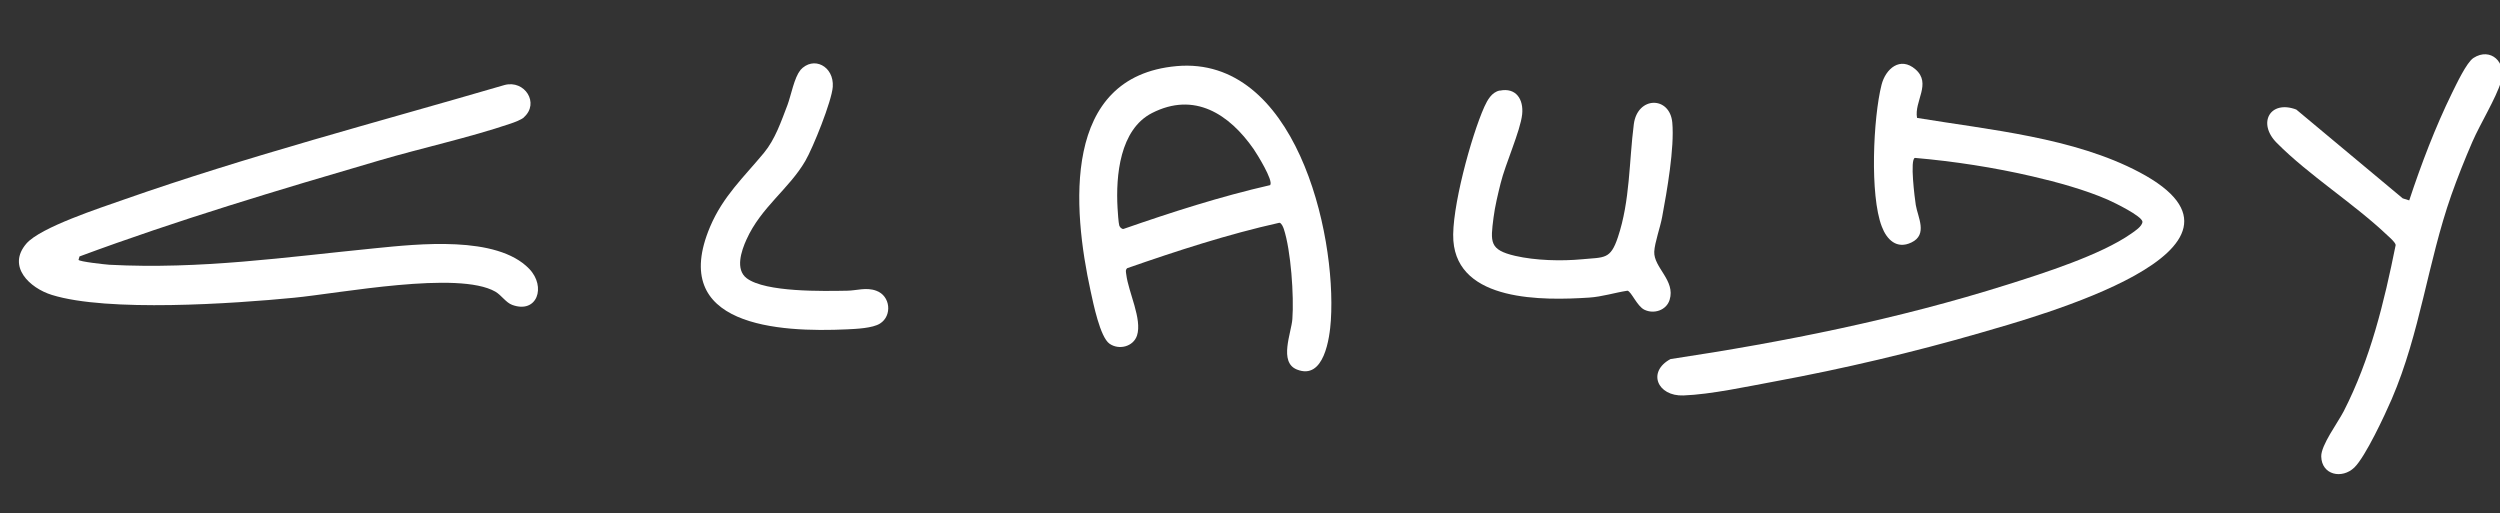
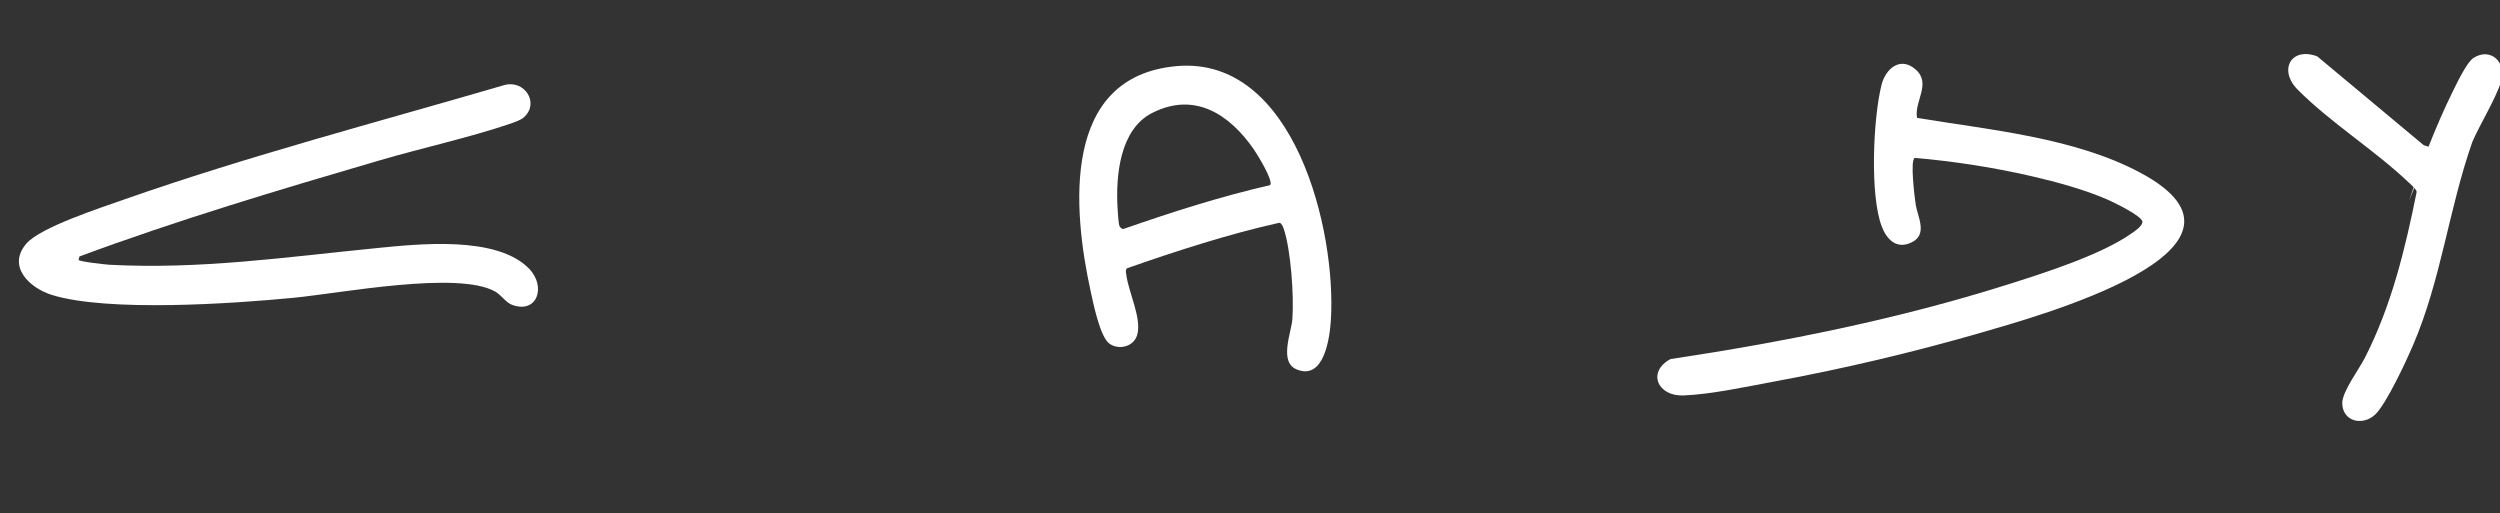
<svg xmlns="http://www.w3.org/2000/svg" id="Blanc" viewBox="0 0 177.33 36.4">
  <rect x="0" y="0" width="177.33" height="36.4" fill="#333333" stroke="none" />
  <defs>
    <style>
      .cls-1 {
        fill: #fff;
      }
    </style>
  </defs>
  <path class="cls-1" d="M37.17,8.32c-.2.18-.69.36-.96.45-2.95,1-6.27,1.72-9.3,2.61-7.14,2.09-14.29,4.22-21.27,6.81l-.07.24c.04.13,1.9.33,2.19.35,6.47.34,12.48-.54,18.84-1.17,3.03-.3,8.64-.93,10.94,1.46,1.22,1.27.56,3.2-1.2,2.56-.45-.16-.76-.68-1.2-.94-2.62-1.51-11.05.12-14.29.43-4.3.42-13.22,1.03-17.17-.2-1.58-.49-3.2-2.02-1.81-3.64,1-1.16,5.27-2.54,6.85-3.1,8.88-3.12,18.04-5.51,27.07-8.15,1.43-.38,2.5,1.29,1.37,2.29Z" />
  <path class="cls-1" d="M135.96,8.36c5.15.85,11.14,1.39,15.8,3.86,10.3,5.46-7.44,10.27-11.32,11.4-4.7,1.36-9.7,2.54-14.52,3.43-1.95.36-4.58.93-6.51,1-1.85.07-2.59-1.68-.92-2.58,8.05-1.21,16.13-2.83,23.89-5.28,2.57-.81,6.62-2.1,8.78-3.61.27-.19.79-.52.81-.85-.04-.41-2-1.36-2.45-1.56-1.62-.71-3.63-1.26-5.36-1.66-2.71-.63-5.56-1.07-8.33-1.31-.37.09-.01,2.89.06,3.34.14.86.87,2.1-.31,2.66-1.04.5-1.75-.2-2.1-1.13-.86-2.22-.61-7.71-.02-10.05.29-1.15,1.33-2.04,2.41-1.1,1.16,1.01-.11,2.26.11,3.45Z" />
  <path class="cls-1" d="M83.45,4.69c8.38-.75,11.36,11.71,10.95,18.04-.08,1.24-.48,4.26-2.41,3.48-1.3-.52-.39-2.6-.32-3.58.12-1.63-.1-4.86-.61-6.4-.05-.14-.16-.41-.31-.43-3.67.82-7.25,1.99-10.79,3.22-.15.12-.09.3-.07.46.15,1.24,1.14,3.16.76,4.32-.26.79-1.28,1.05-1.95.58s-1.15-2.86-1.34-3.73c-1.28-5.85-2.08-15.23,6.1-15.96ZM90.1,13.12c.23-.32-.94-2.2-1.18-2.55-1.73-2.48-4.2-4.09-7.21-2.55-2.28,1.17-2.57,4.44-2.44,6.73.01.25.07,1.07.12,1.24.04.12.16.26.3.25,3.42-1.19,6.87-2.3,10.41-3.11Z" />
-   <path class="cls-1" d="M170.89,14.22c.85-2.57,1.85-5.2,3.04-7.63.29-.58,1.03-2.17,1.52-2.48,1.21-.78,2.37.31,1.96,1.66-.36,1.2-1.49,3.02-2.04,4.29s-1.05,2.53-1.49,3.77c-1.69,4.82-2.2,9.76-4.23,14.48-.48,1.11-1.86,4.08-2.65,4.85-.87.84-2.32.54-2.35-.78-.02-.8,1.17-2.39,1.59-3.2,1.9-3.71,2.87-7.73,3.69-11.8-.02-.19-.43-.54-.58-.68-2.39-2.27-5.57-4.26-7.86-6.57-1.39-1.4-.47-3.06,1.39-2.36l7.55,6.3.48.15Z" />
-   <path class="cls-1" d="M106.38,6.43c1.16-.24,1.7.62,1.59,1.68-.13,1.19-1.19,3.51-1.53,4.9-.19.77-.4,1.63-.5,2.42-.22,1.74-.31,2.29,1.54,2.72,1.43.33,3.28.38,4.74.24,1.59-.15,2.01.03,2.54-1.56.87-2.59.79-5.38,1.13-8.02.26-2,2.56-2.01,2.73-.11.16,1.8-.38,4.86-.72,6.69-.13.72-.53,1.82-.56,2.46-.05,1.13,1.52,2.04,1.09,3.42-.23.74-1.11,1.03-1.79.7-.52-.25-.93-1.3-1.2-1.35-.91.14-1.8.43-2.73.49-3.25.21-9.3.31-9.62-4.04-.16-2.19,1.27-7.43,2.2-9.5.22-.48.52-1.03,1.09-1.15Z" />
-   <path class="cls-1" d="M56.76,4.98c.94-1.05,2.41-.28,2.31,1.18-.07,1.01-1.4,4.32-1.95,5.26-1.15,1.98-3.14,3.28-4.17,5.57-.37.81-.81,2.13.02,2.75,1.34,1,5.43.91,7.13.88.67-.01,1.34-.26,2.05,0,1.02.36,1.15,1.78.27,2.33-.52.33-1.68.38-2.32.41-4.85.23-12.72-.21-9.73-7.28.92-2.17,2.39-3.51,3.82-5.24.8-.97,1.22-2.23,1.67-3.4.24-.64.49-1.98.91-2.45Z" />
+   <path class="cls-1" d="M170.89,14.22c.85-2.57,1.85-5.2,3.04-7.63.29-.58,1.03-2.17,1.52-2.48,1.21-.78,2.37.31,1.96,1.66-.36,1.2-1.49,3.02-2.04,4.29c-1.69,4.82-2.2,9.76-4.23,14.48-.48,1.11-1.86,4.08-2.65,4.85-.87.84-2.32.54-2.35-.78-.02-.8,1.17-2.39,1.59-3.2,1.9-3.71,2.87-7.73,3.69-11.8-.02-.19-.43-.54-.58-.68-2.39-2.27-5.57-4.26-7.86-6.57-1.39-1.4-.47-3.06,1.39-2.36l7.55,6.3.48.15Z" />
</svg>